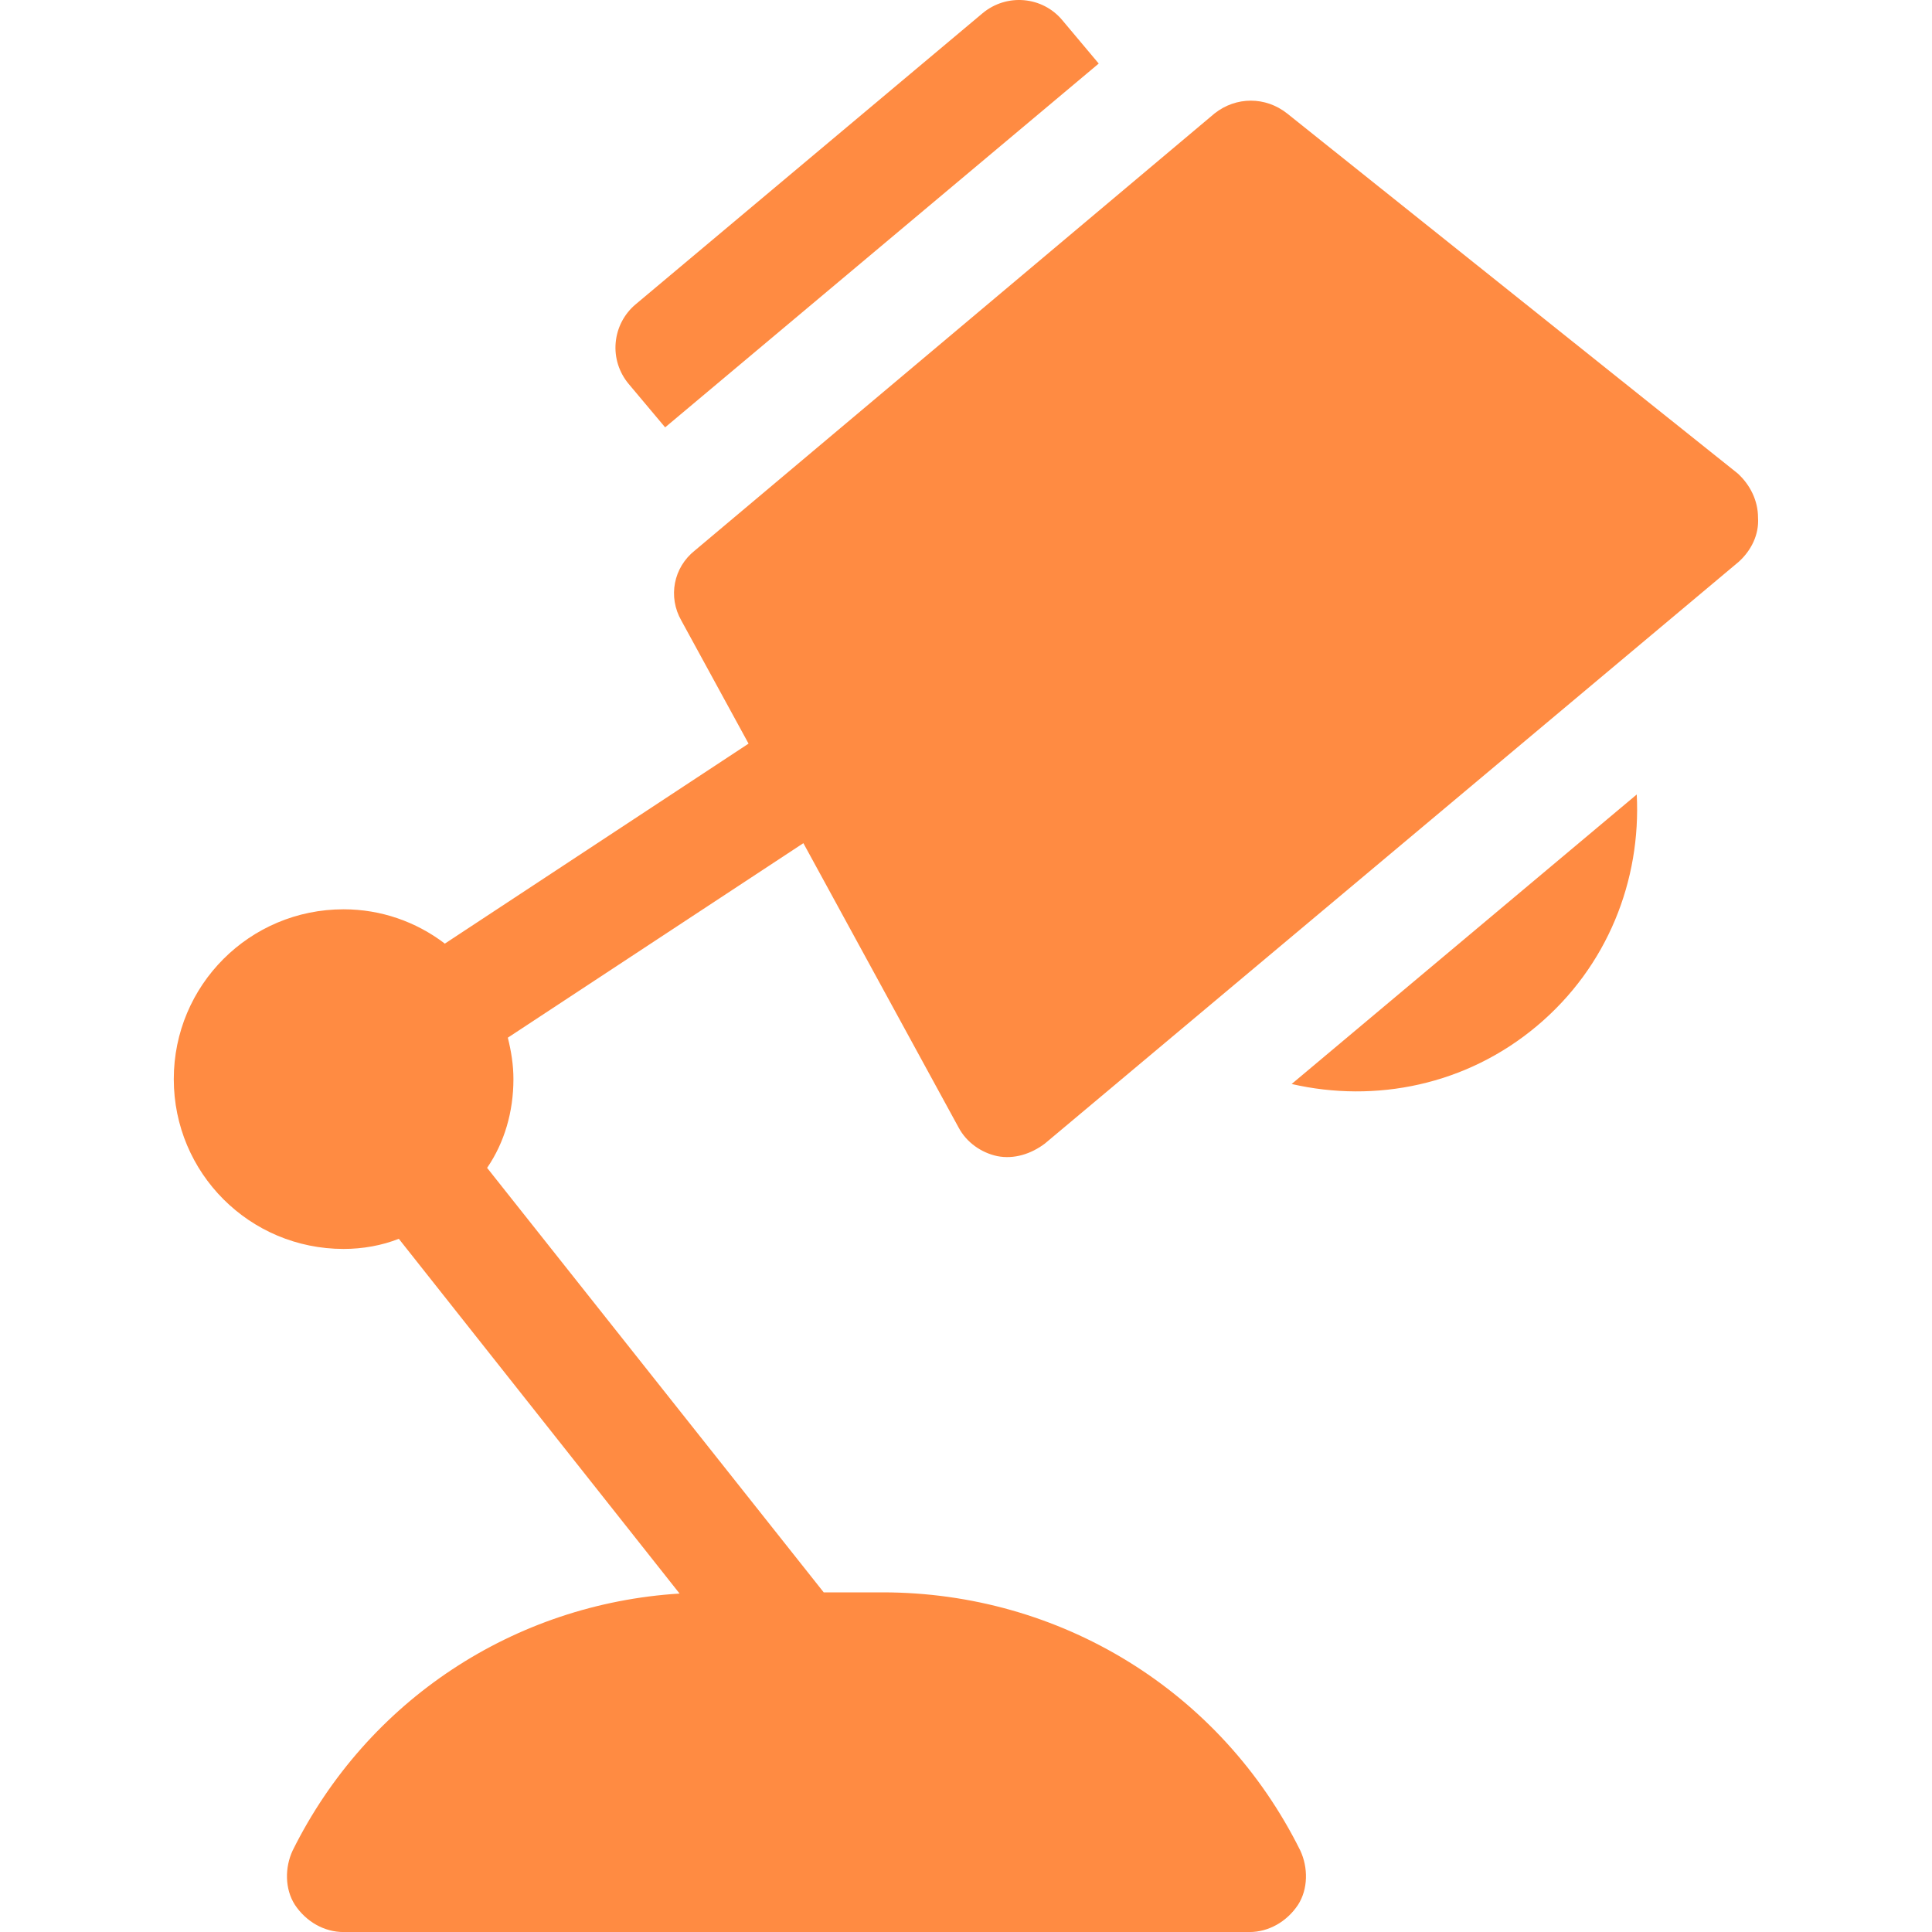
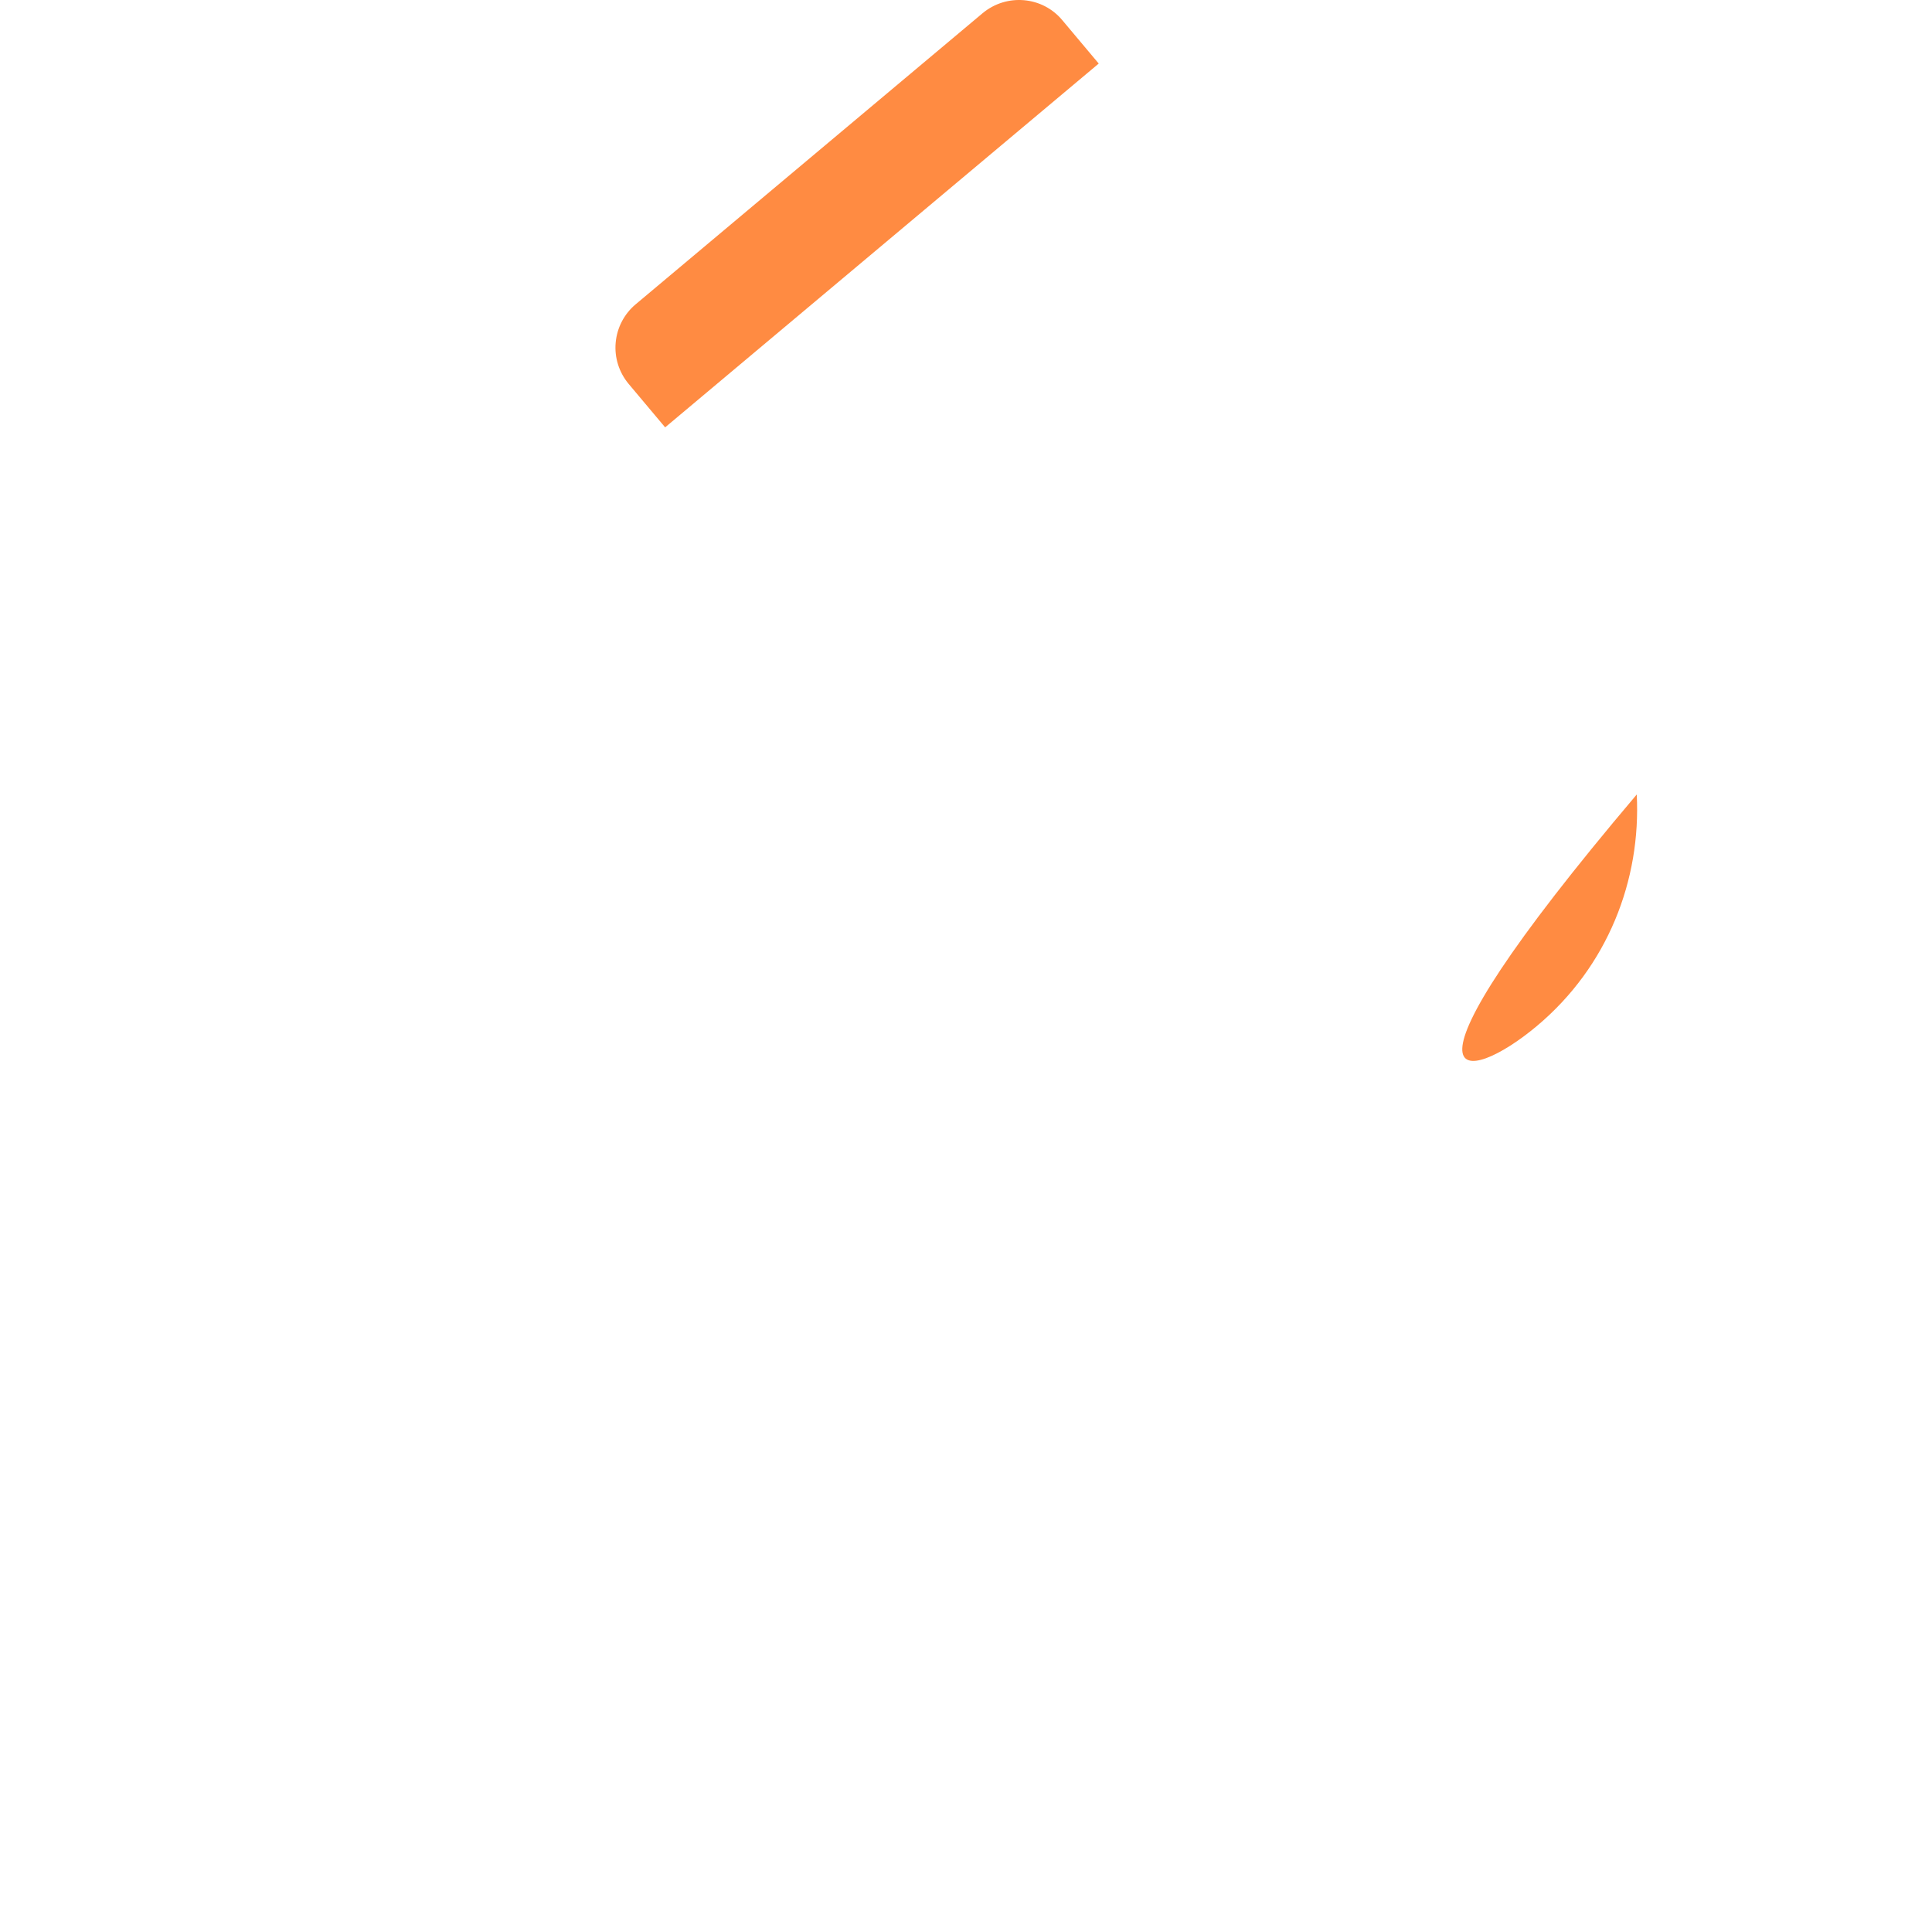
<svg xmlns="http://www.w3.org/2000/svg" width="40" height="40" viewBox="0 0 40 40" fill="none">
-   <path d="M7.114 25.858C7.51 25.858 7.906 25.787 8.257 25.648L14.07 32.993C10.65 33.205 7.605 35.197 6.059 38.313C5.895 38.664 5.895 39.11 6.106 39.438C6.34 39.789 6.715 40.001 7.114 40.001H25.866C26.264 40.001 26.64 39.789 26.874 39.438C27.085 39.11 27.085 38.664 26.921 38.313C25.28 35.008 21.951 32.968 18.271 32.968H17.054L10.084 24.178C10.086 24.175 10.089 24.174 10.091 24.171C10.442 23.655 10.63 23.022 10.63 22.342C10.63 22.041 10.583 21.762 10.514 21.484L16.633 17.457L19.85 23.35C20.014 23.655 20.318 23.866 20.646 23.936C20.998 24.006 21.35 23.889 21.631 23.678L36 11.63C36.258 11.396 36.422 11.067 36.398 10.716C36.398 10.364 36.234 10.036 35.977 9.802L26.647 2.348C26.202 1.996 25.592 1.996 25.147 2.348L14.388 11.396C13.943 11.747 13.825 12.357 14.107 12.849L15.498 15.396L9.208 19.538C9.205 19.535 9.203 19.532 9.2 19.529C8.614 19.084 7.887 18.826 7.114 18.826C5.168 18.826 3.598 20.397 3.598 22.342C3.598 24.288 5.168 25.858 7.114 25.858Z" fill="#FF8B42" />
  <path d="M13.771 8.848L22.748 1.316L21.994 0.418C21.582 -0.077 20.842 -0.142 20.343 0.274L13.161 6.3C12.923 6.499 12.774 6.785 12.747 7.095C12.719 7.404 12.817 7.712 13.017 7.95L13.771 8.848Z" fill="#FF8B42" />
-   <path d="M31.821 21.241C33.288 20.01 33.978 18.219 33.887 16.449L26.742 22.443C28.473 22.841 30.358 22.47 31.821 21.241Z" fill="#FF8B42" />
+   <path d="M31.821 21.241C33.288 20.01 33.978 18.219 33.887 16.449C28.473 22.841 30.358 22.47 31.821 21.241Z" fill="#FF8B42" />
</svg>